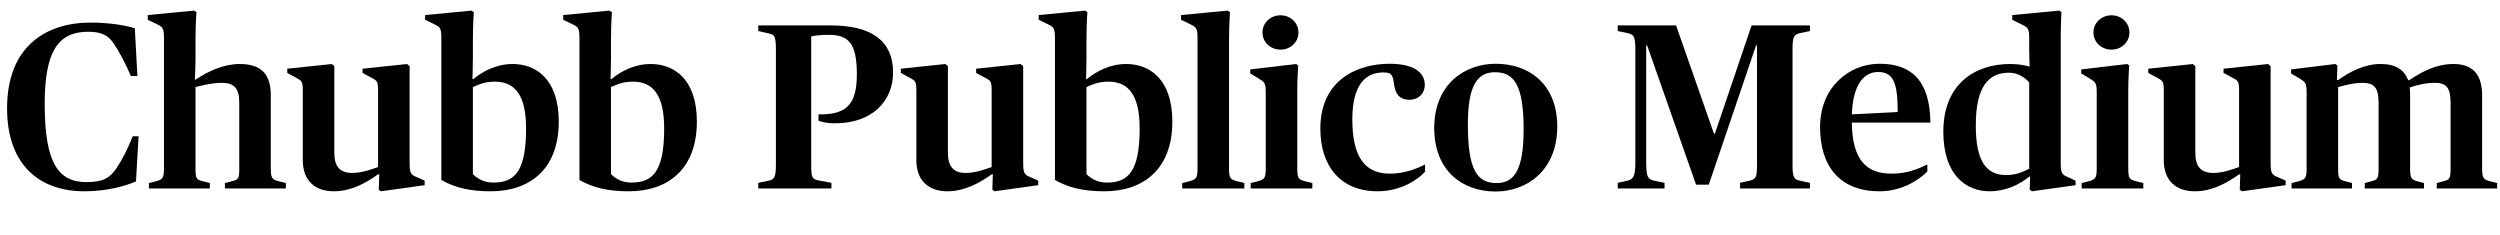
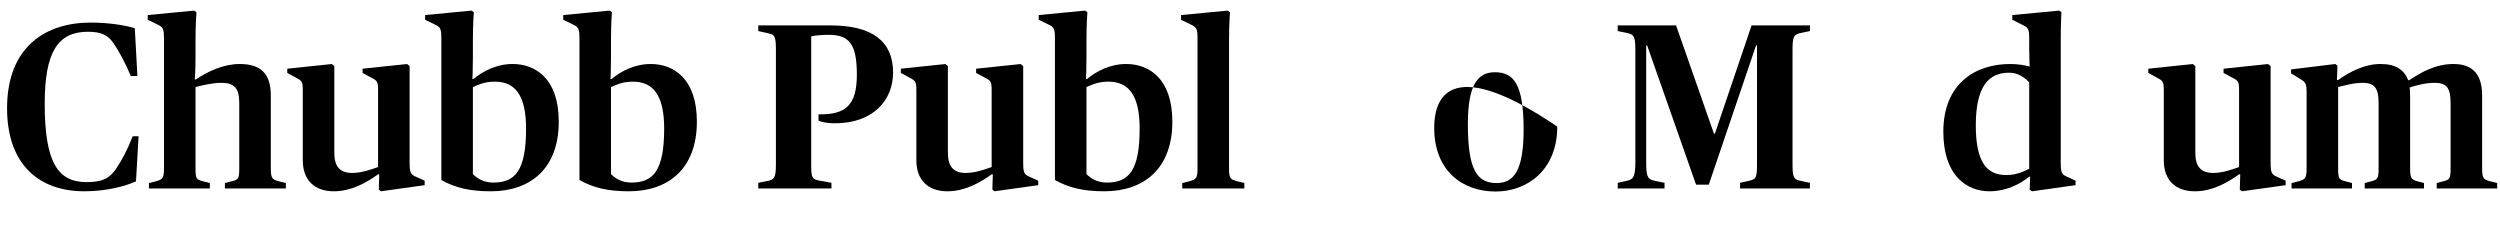
<svg xmlns="http://www.w3.org/2000/svg" xmlns:xlink="http://www.w3.org/1999/xlink" width="2720.203pt" height="256pt" viewBox="0 0 2720.203 256" version="1.1">
  <defs>
    <g>
      <symbol overflow="visible" id="glyph0-0">
        <path style="stroke:none;" d="" />
      </symbol>
      <symbol overflow="visible" id="glyph0-1">
        <path style="stroke:none;" d="M 91.641 3.078 C 116.484 3.078 136.188 -2.562 147.969 -7.688 L 150.781 -56.828 L 144.391 -56.828 C 138.5 -41.984 133.125 -31.484 126.203 -21.25 C 119.297 -11.516 112.391 -6.906 94.203 -6.906 C 63.484 -6.906 48.641 -27.391 48.641 -92.156 C 48.641 -148.984 63.234 -170.5 95.75 -170.5 C 110.594 -170.5 117.5 -166.656 123.391 -158.203 C 129.281 -149.766 136.188 -136.953 142.344 -122.375 L 149.5 -122.375 L 146.688 -174.344 C 135.938 -177.656 118.266 -180.484 98.562 -180.484 C 49.922 -180.484 7.688 -154.375 7.688 -87.297 C 7.688 -25.094 43.516 3.078 91.641 3.078 Z M 91.641 3.078 " />
      </symbol>
      <symbol overflow="visible" id="glyph0-2">
        <path style="stroke:none;" d="M 3.844 0 L 70.141 0 L 70.141 -5.891 L 62.203 -7.938 C 55.547 -9.734 54.531 -10.5 54.531 -22.016 L 54.531 -110.344 C 60.922 -111.875 72.188 -114.938 82.688 -114.938 C 96.25 -114.938 102.141 -109.562 102.141 -93.188 L 102.141 -22.016 C 102.141 -10.5 101.125 -9.734 94.469 -7.938 L 86.531 -5.891 L 86.531 0 L 152.828 0 L 152.828 -5.891 L 144.641 -7.938 C 137.984 -9.734 136.453 -11.266 136.453 -22.016 L 136.453 -101.375 C 136.453 -124.422 125.953 -135.422 102.656 -135.422 C 84.984 -135.422 68.094 -127.484 54.781 -118.531 L 53.766 -118.531 C 53.766 -118.531 54.531 -129.531 54.531 -142.594 L 54.531 -161.281 C 54.531 -178.438 55.547 -191.75 55.547 -191.75 L 52.984 -193.531 L 2.562 -188.672 L 2.562 -183.547 L 12.547 -178.688 C 18.938 -175.609 20.219 -174.594 20.219 -163.078 L 20.219 -22.016 C 20.219 -11.516 18.938 -9.984 12.031 -7.938 L 3.844 -5.891 Z M 3.844 0 " />
      </symbol>
      <symbol overflow="visible" id="glyph0-3">
        <path style="stroke:none;" d="M 53.25 3.078 C 71.938 3.078 88.062 -5.891 101.375 -15.359 L 102.656 -15.359 L 102.141 1.281 L 104.453 3.078 L 152.062 -3.578 L 152.062 -8.453 L 143.609 -12.281 C 136.703 -15.109 135.688 -16.641 135.688 -28.922 L 135.688 -133.125 L 132.859 -135.422 L 84.484 -130.297 L 84.484 -125.703 L 93.953 -120.578 C 100.609 -117.25 101.375 -116.219 101.375 -106.234 L 101.375 -23.297 C 93.953 -20.734 83.719 -16.891 73.219 -16.891 C 60.156 -16.891 53.766 -23.547 53.766 -38.656 L 53.766 -133.125 L 50.938 -135.422 L 2.562 -130.297 L 2.562 -125.703 L 12.031 -120.578 C 18.688 -116.984 19.453 -116.219 19.453 -106.234 L 19.453 -30.719 C 19.453 -8.703 32.516 3.078 53.25 3.078 Z M 53.25 3.078 " />
      </symbol>
      <symbol overflow="visible" id="glyph0-4">
        <path style="stroke:none;" d="M 69.375 3.078 C 112.125 3.078 143.359 -21.25 143.359 -72.703 C 143.359 -120.062 117.5 -135.422 93.188 -135.422 C 75.781 -135.422 60.922 -127.75 50.438 -119.047 L 49.406 -119.047 C 49.406 -119.047 49.922 -129.531 49.922 -142.594 L 49.922 -161.281 C 49.922 -180.219 50.938 -191.75 50.938 -191.75 L 48.391 -193.531 L -2.047 -188.672 L -2.047 -183.547 L 7.938 -178.688 C 14.344 -175.609 15.609 -174.594 15.609 -163.078 L 15.609 -9.219 C 30.469 -0.766 46.594 3.078 69.375 3.078 Z M 72.188 -6.406 C 62.719 -6.406 55.547 -9.984 49.922 -15.609 L 49.922 -110.344 C 54.781 -112.391 61.953 -116.219 73.734 -116.219 C 95.484 -116.219 107.781 -101.891 107.781 -65.281 C 107.781 -19.453 96 -6.406 72.188 -6.406 Z M 72.188 -6.406 " />
      </symbol>
      <symbol overflow="visible" id="glyph0-5">
-         <path style="stroke:none;" d="" />
-       </symbol>
+         </symbol>
      <symbol overflow="visible" id="glyph0-6">
        <path style="stroke:none;" d="M 5.125 0 L 84.734 0 L 84.734 -6.141 L 72.188 -8.453 C 63.75 -9.984 62.719 -11.266 62.719 -25.594 L 62.719 -165.375 C 65.797 -166.406 73.734 -167.172 81.656 -167.172 C 103.938 -167.172 112.391 -157.438 112.391 -123.906 C 112.391 -90.375 100.094 -80.125 70.656 -80.641 L 70.656 -73.734 C 72.953 -72.703 79.109 -70.906 88.578 -70.906 C 129.797 -70.906 151.812 -95.75 151.812 -126.203 C 151.812 -160.516 128.516 -177.406 83.969 -177.406 L 5.125 -177.406 L 5.125 -171.266 L 16.391 -168.703 C 22.266 -167.422 24.312 -166.406 24.312 -151.812 L 24.312 -25.594 C 24.312 -11.016 22.016 -9.469 15.109 -8.188 L 5.125 -6.141 Z M 5.125 0 " />
      </symbol>
      <symbol overflow="visible" id="glyph0-7">
        <path style="stroke:none;" d="M 3.844 0 L 71.422 0 L 71.422 -5.891 L 63.234 -7.938 C 56.062 -9.984 54.781 -11.016 54.781 -22.016 L 54.781 -161.281 C 54.781 -178.438 55.812 -191.75 55.812 -191.75 L 53.25 -193.531 L 2.562 -188.672 L 2.562 -183.547 L 12.547 -178.688 C 19.203 -175.359 20.484 -174.594 20.484 -163.078 L 20.484 -22.016 C 20.484 -11.516 19.203 -9.984 12.031 -7.938 L 3.844 -5.891 Z M 3.844 0 " />
      </symbol>
      <symbol overflow="visible" id="glyph0-8">
-         <path style="stroke:none;" d="M 3.844 0 L 70.906 0 L 70.906 -5.891 L 62.719 -7.938 C 55.812 -9.734 54.531 -11.016 54.531 -22.016 L 54.531 -106.75 C 54.531 -119.297 55.297 -129.281 55.547 -133.891 L 53.25 -135.422 L 3.328 -129.531 L 3.328 -125.188 L 12.281 -119.812 C 18.938 -115.719 20.219 -114.938 20.219 -104.188 L 20.219 -22.016 C 20.219 -11.516 18.938 -9.984 12.031 -7.938 L 3.844 -5.891 Z M 36.359 -151.047 C 47.109 -151.047 55.812 -159.234 55.812 -169.734 C 55.812 -180.219 47.109 -188.422 36.359 -188.422 C 25.344 -188.422 16.641 -180.219 16.641 -169.734 C 16.641 -159.234 25.344 -151.047 36.359 -151.047 Z M 36.359 -151.047 " />
-       </symbol>
+         </symbol>
      <symbol overflow="visible" id="glyph0-9">
-         <path style="stroke:none;" d="M 68.094 3.078 C 93.953 3.078 112.391 -9.984 119.812 -18.172 L 119.812 -26.109 C 110.844 -21.5 97.531 -16.125 81.406 -16.125 C 52.734 -16.125 40.703 -36.609 40.703 -75.266 C 40.703 -115.453 57.094 -126.203 74.234 -126.203 C 82.688 -126.203 84.734 -124.422 86.016 -113.922 C 87.297 -104.188 90.875 -96.516 102.906 -96.516 C 112.891 -96.516 119.547 -103.422 119.547 -112.641 C 119.547 -127.234 105.984 -135.688 81.156 -135.688 C 47.359 -135.688 5.891 -119.047 5.891 -65.031 C 5.891 -24.312 27.906 3.078 68.094 3.078 Z M 68.094 3.078 " />
-       </symbol>
+         </symbol>
      <symbol overflow="visible" id="glyph0-10">
-         <path style="stroke:none;" d="M 72.703 3.328 C 107.016 3.328 139.781 -19.969 139.781 -67.328 C 139.781 -113.406 109.312 -135.688 72.703 -135.688 C 38.906 -135.688 5.891 -113.156 5.891 -65.797 C 5.891 -19.719 36.094 3.328 72.703 3.328 Z M 73.734 -5.891 C 52.484 -5.891 42.5 -20.219 42.5 -69.891 C 42.5 -112.391 52.984 -126.469 71.938 -126.469 C 92.422 -126.469 103.172 -113.406 103.172 -64.25 C 103.172 -18.688 92.156 -5.891 73.734 -5.891 Z M 73.734 -5.891 " />
+         <path style="stroke:none;" d="M 72.703 3.328 C 107.016 3.328 139.781 -19.969 139.781 -67.328 C 38.906 -135.688 5.891 -113.156 5.891 -65.797 C 5.891 -19.719 36.094 3.328 72.703 3.328 Z M 73.734 -5.891 C 52.484 -5.891 42.5 -20.219 42.5 -69.891 C 42.5 -112.391 52.984 -126.469 71.938 -126.469 C 92.422 -126.469 103.172 -113.406 103.172 -64.25 C 103.172 -18.688 92.156 -5.891 73.734 -5.891 Z M 73.734 -5.891 " />
      </symbol>
      <symbol overflow="visible" id="glyph0-11">
        <path style="stroke:none;" d="M 5.125 0 L 56.062 0 L 56.062 -6.141 L 47.359 -7.938 C 38.141 -9.734 36.094 -11.016 36.094 -28.672 L 36.094 -155.641 L 37.125 -155.641 L 90.375 -4.094 L 104.188 -4.094 L 155.641 -155.641 L 156.672 -155.641 L 156.672 -25.594 C 156.672 -11.016 155.141 -9.984 147.453 -8.188 L 138.234 -6.141 L 138.234 0 L 214.266 0 L 214.266 -6.141 L 204.547 -8.188 C 197.125 -9.734 195.328 -11.016 195.328 -25.594 L 195.328 -151.812 C 195.328 -166.406 197.375 -167.688 204.547 -169.219 L 214.266 -171.266 L 214.266 -177.406 L 150.781 -177.406 L 110.844 -59.641 L 109.828 -59.641 L 68.609 -177.406 L 5.125 -177.406 L 5.125 -171.266 L 15.109 -169.219 C 22.016 -167.688 24.312 -166.406 24.312 -151.812 L 24.312 -28.156 C 24.312 -11.016 21.25 -9.469 13.312 -7.938 L 5.125 -6.141 Z M 5.125 0 " />
      </symbol>
      <symbol overflow="visible" id="glyph0-12">
-         <path style="stroke:none;" d="M 70.656 3.078 C 96 3.078 114.438 -10.234 122.625 -18.438 L 122.625 -26.109 C 112.891 -21.5 101.125 -16.125 83.719 -16.125 C 57.594 -16.125 40.953 -29.438 40.453 -71.688 L 125.953 -71.688 C 125.438 -118.016 104.703 -135.688 70.656 -135.688 C 37.125 -135.688 5.891 -109.828 5.891 -66.812 C 5.891 -24.062 27.391 3.078 70.656 3.078 Z M 69.125 -126.719 C 86.016 -126.719 90.375 -114.172 90.375 -83.203 L 40.453 -80.641 C 41.734 -113.156 53.5 -126.719 69.125 -126.719 Z M 69.125 -126.719 " />
-       </symbol>
+         </symbol>
      <symbol overflow="visible" id="glyph0-13">
        <path style="stroke:none;" d="M 57.094 3.078 C 74.5 3.078 89.594 -4.094 100.359 -12.797 L 101.375 -12.797 L 100.859 1.281 L 103.422 3.078 L 150.781 -3.578 L 150.781 -8.453 L 142.594 -12.281 C 135.688 -15.109 134.656 -16.641 134.656 -28.922 L 134.656 -161.281 C 134.656 -180.219 135.422 -191.75 135.422 -191.75 L 133.125 -193.531 L 81.922 -188.672 L 81.922 -183.547 L 92.672 -178.172 C 98.812 -175.109 100.359 -174.344 100.359 -163.078 L 100.359 -151.547 C 100.359 -142.344 100.859 -132.609 100.859 -132.609 C 95.484 -134.141 88.062 -135.422 79.609 -135.422 C 41.219 -135.422 6.906 -113.656 6.906 -61.703 C 6.906 -14.078 32.25 3.078 57.094 3.078 Z M 75.266 -14.594 C 54.016 -14.594 42.234 -28.922 42.234 -68.609 C 42.234 -111.609 56.578 -125.953 78.344 -125.953 C 88.578 -125.953 95.484 -120.578 100.359 -115.453 L 100.359 -21.5 C 95.484 -19.203 87.812 -14.594 75.266 -14.594 Z M 75.266 -14.594 " />
      </symbol>
      <symbol overflow="visible" id="glyph0-14">
        <path style="stroke:none;" d="M 3.844 0 L 69.625 0 L 69.625 -5.891 L 61.953 -7.938 C 55.547 -9.734 54.531 -10.5 54.531 -22.016 L 54.531 -110.344 C 60.922 -111.875 70.906 -114.938 81.156 -114.938 C 94.469 -114.938 98.562 -108.797 98.562 -92.922 L 98.562 -22.016 C 98.562 -10.5 97.281 -9.734 91.141 -7.938 L 83.453 -5.891 L 83.453 0 L 147.969 0 L 147.969 -5.891 L 140.281 -7.938 C 134.406 -9.734 132.859 -11.016 132.859 -22.016 L 132.859 -100.094 C 132.859 -104.703 132.609 -107.781 132.359 -109.828 C 139.016 -112.125 149.25 -114.938 159.75 -114.938 C 172.797 -114.938 176.891 -109.062 176.891 -92.922 L 176.891 -22.016 C 176.891 -10.5 175.875 -9.734 169.469 -7.938 L 161.797 -5.891 L 161.797 0 L 227.578 0 L 227.578 -5.891 L 219.391 -7.938 C 212.734 -9.734 211.203 -11.266 211.203 -22.016 L 211.203 -101.125 C 211.203 -124.156 200.953 -135.422 179.969 -135.422 C 161.031 -135.422 145.656 -126.969 131.844 -117.766 L 130.812 -117.766 C 126.203 -129.281 117.25 -135.422 100.609 -135.422 C 83.453 -135.422 67.578 -127.234 54.531 -118.016 L 53.25 -118.016 L 53.766 -133.625 L 51.453 -135.422 L 3.328 -129.531 L 3.328 -125.188 L 12.281 -119.812 C 18.938 -115.719 20.219 -114.938 20.219 -104.188 L 20.219 -22.016 C 20.219 -11.516 18.938 -9.984 12.031 -7.938 L 3.844 -5.891 Z M 3.844 0 " />
      </symbol>
    </g>
  </defs>
  <g id="surface1">
    <g style="fill:rgb(0%,0%,0%);fill-opacity:1;">
      <use xlink:href="#glyph0-1" x="0" y="205.062" />
      <use xlink:href="#glyph0-2" x="158.203" y="205.062" />
      <use xlink:href="#glyph0-3" x="310" y="205.062" />
      <use xlink:href="#glyph0-4" x="464.625" y="205.062" />
      <use xlink:href="#glyph0-4" x="614.891" y="205.062" />
      <use xlink:href="#glyph0-5" x="765.156" y="205.062" />
      <use xlink:href="#glyph0-6" x="819.938" y="205.062" />
      <use xlink:href="#glyph0-3" x="977.625" y="205.062" />
      <use xlink:href="#glyph0-4" x="1132.25" y="205.062" />
      <use xlink:href="#glyph0-7" x="1282.516" y="205.062" />
      <use xlink:href="#glyph0-8" x="1357.016" y="205.062" />
      <use xlink:href="#glyph0-9" x="1430.75" y="205.062" />
      <use xlink:href="#glyph0-10" x="1554.656" y="205.062" />
      <use xlink:href="#glyph0-5" x="1700.312" y="205.062" />
      <use xlink:href="#glyph0-11" x="1755.094" y="205.062" />
      <use xlink:href="#glyph0-12" x="1974.484" y="205.062" />
      <use xlink:href="#glyph0-13" x="2107.594" y="205.062" />
      <use xlink:href="#glyph0-8" x="2261.188" y="205.062" />
      <use xlink:href="#glyph0-3" x="2334.922" y="205.062" />
      <use xlink:href="#glyph0-14" x="2489.547" y="205.062" />
    </g>
  </g>
</svg>